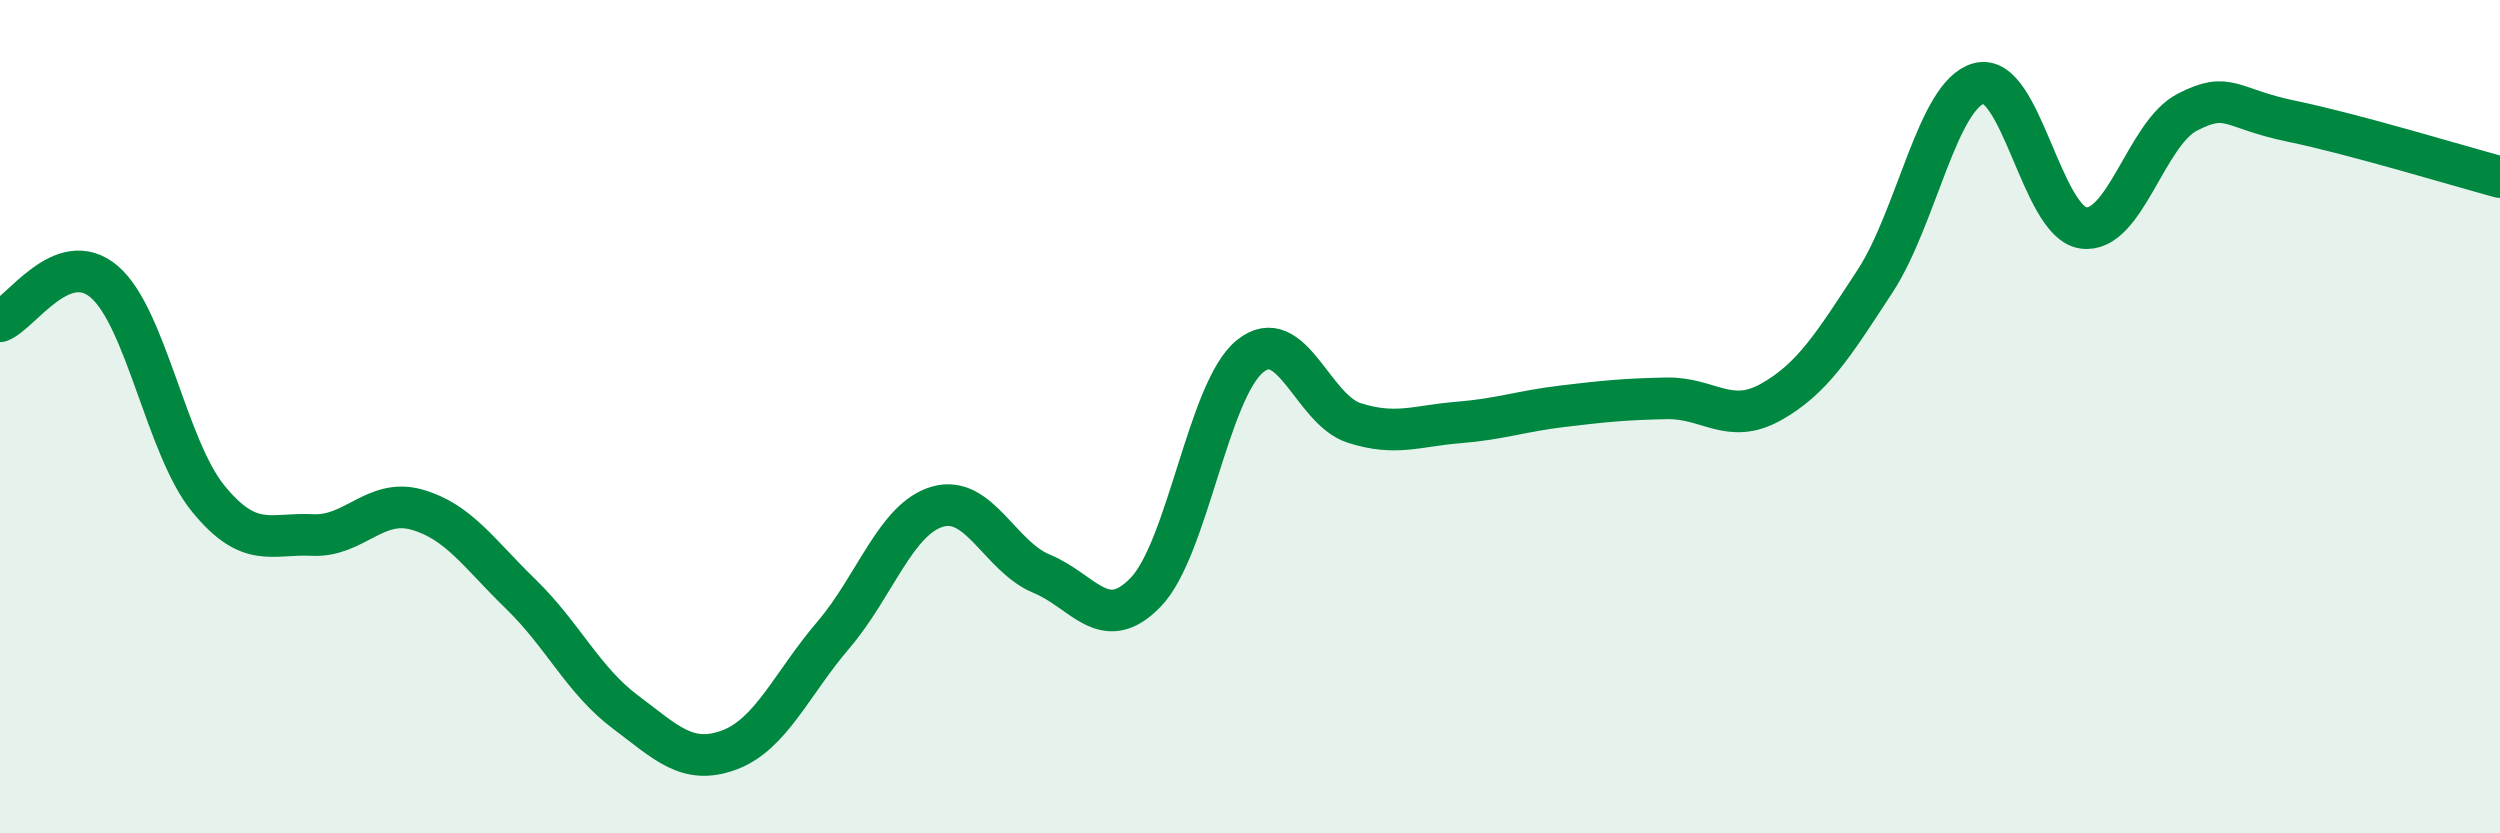
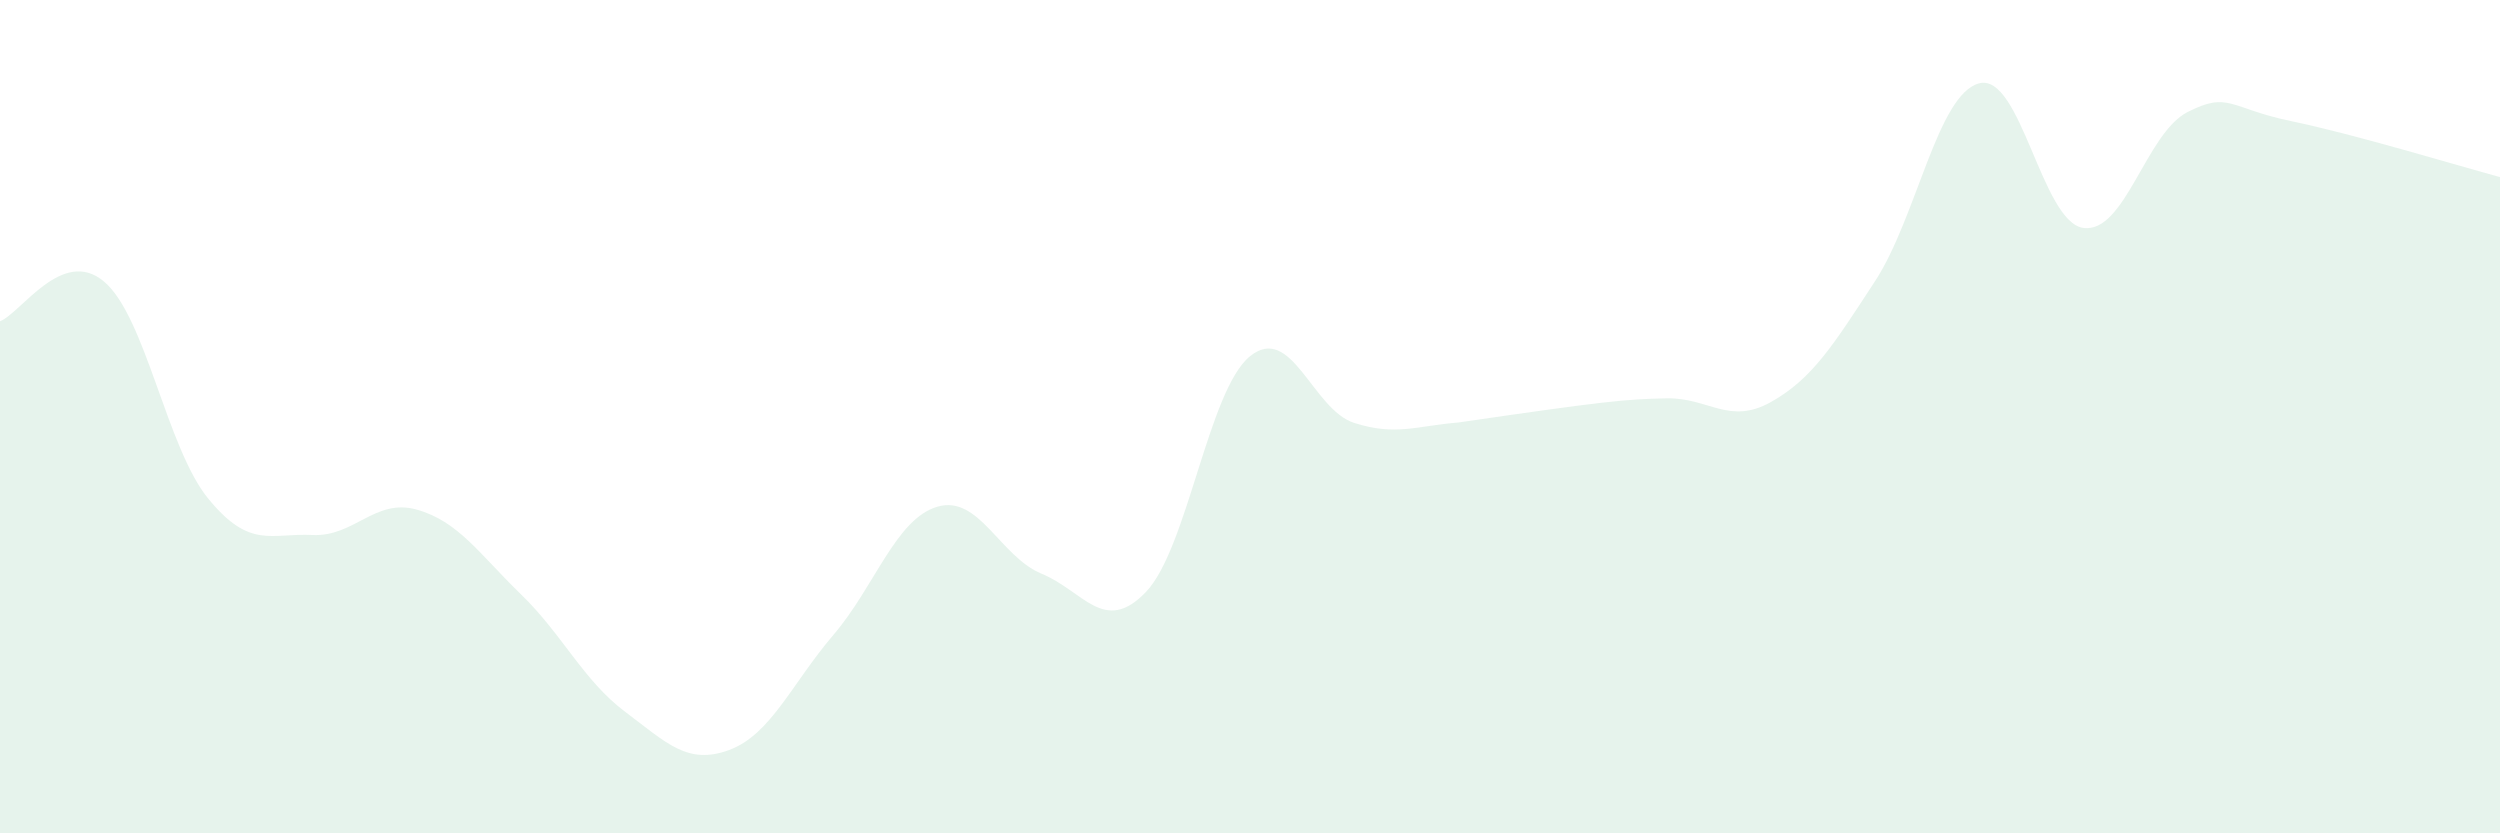
<svg xmlns="http://www.w3.org/2000/svg" width="60" height="20" viewBox="0 0 60 20">
-   <path d="M 0,7.71 C 0.5,7.52 1.5,5.91 2.5,6.76 C 3.5,7.61 4,10.75 5,11.97 C 6,13.19 6.5,12.79 7.5,12.84 C 8.5,12.89 9,11.95 10,12.23 C 11,12.51 11.5,13.29 12.5,14.26 C 13.5,15.23 14,16.33 15,17.08 C 16,17.83 16.5,18.37 17.5,18 C 18.5,17.63 19,16.41 20,15.24 C 21,14.07 21.5,12.45 22.5,12.16 C 23.5,11.87 24,13.36 25,13.77 C 26,14.18 26.5,15.25 27.5,14.21 C 28.5,13.17 29,9.36 30,8.55 C 31,7.74 31.5,9.83 32.5,10.15 C 33.5,10.47 34,10.22 35,10.14 C 36,10.06 36.5,9.87 37.5,9.75 C 38.5,9.63 39,9.58 40,9.56 C 41,9.54 41.5,10.21 42.5,9.65 C 43.5,9.09 44,8.28 45,6.75 C 46,5.22 46.5,2.26 47.5,2 C 48.5,1.74 49,5.33 50,5.47 C 51,5.61 51.5,3.2 52.5,2.69 C 53.5,2.18 53.5,2.6 55,2.91 C 56.5,3.22 59,3.98 60,4.25L60 20L0 20Z" fill="#008740" opacity="0.1" stroke-linecap="round" stroke-linejoin="round" />
-   <path d="M 0,7.71 C 0.5,7.52 1.5,5.91 2.5,6.76 C 3.5,7.61 4,10.75 5,11.97 C 6,13.19 6.5,12.79 7.5,12.84 C 8.5,12.89 9,11.95 10,12.23 C 11,12.51 11.5,13.29 12.5,14.26 C 13.5,15.23 14,16.33 15,17.08 C 16,17.83 16.5,18.37 17.5,18 C 18.5,17.63 19,16.41 20,15.24 C 21,14.07 21.5,12.45 22.5,12.16 C 23.5,11.87 24,13.36 25,13.77 C 26,14.18 26.5,15.25 27.5,14.21 C 28.5,13.17 29,9.36 30,8.55 C 31,7.74 31.5,9.83 32.5,10.15 C 33.5,10.47 34,10.22 35,10.14 C 36,10.06 36.5,9.87 37.5,9.75 C 38.5,9.63 39,9.58 40,9.56 C 41,9.54 41.5,10.21 42.5,9.65 C 43.5,9.09 44,8.28 45,6.75 C 46,5.22 46.5,2.26 47.5,2 C 48.5,1.74 49,5.33 50,5.47 C 51,5.61 51.5,3.2 52.5,2.69 C 53.5,2.18 53.5,2.6 55,2.91 C 56.5,3.22 59,3.98 60,4.25" stroke="#008740" stroke-width="1" fill="none" stroke-linecap="round" stroke-linejoin="round" />
+   <path d="M 0,7.71 C 0.5,7.52 1.5,5.91 2.5,6.76 C 3.5,7.61 4,10.75 5,11.97 C 6,13.19 6.5,12.79 7.5,12.84 C 8.5,12.89 9,11.95 10,12.23 C 11,12.51 11.5,13.29 12.5,14.26 C 13.5,15.23 14,16.33 15,17.08 C 16,17.83 16.5,18.37 17.5,18 C 18.5,17.63 19,16.41 20,15.24 C 21,14.07 21.5,12.45 22.5,12.16 C 23.5,11.87 24,13.36 25,13.77 C 26,14.18 26.5,15.25 27.5,14.21 C 28.5,13.17 29,9.36 30,8.55 C 31,7.74 31.5,9.83 32.5,10.15 C 33.5,10.47 34,10.22 35,10.14 C 38.5,9.63 39,9.58 40,9.56 C 41,9.54 41.5,10.21 42.5,9.65 C 43.5,9.09 44,8.28 45,6.75 C 46,5.22 46.5,2.26 47.5,2 C 48.5,1.74 49,5.33 50,5.47 C 51,5.61 51.5,3.2 52.5,2.69 C 53.5,2.18 53.5,2.6 55,2.91 C 56.5,3.22 59,3.98 60,4.25L60 20L0 20Z" fill="#008740" opacity="0.1" stroke-linecap="round" stroke-linejoin="round" />
</svg>